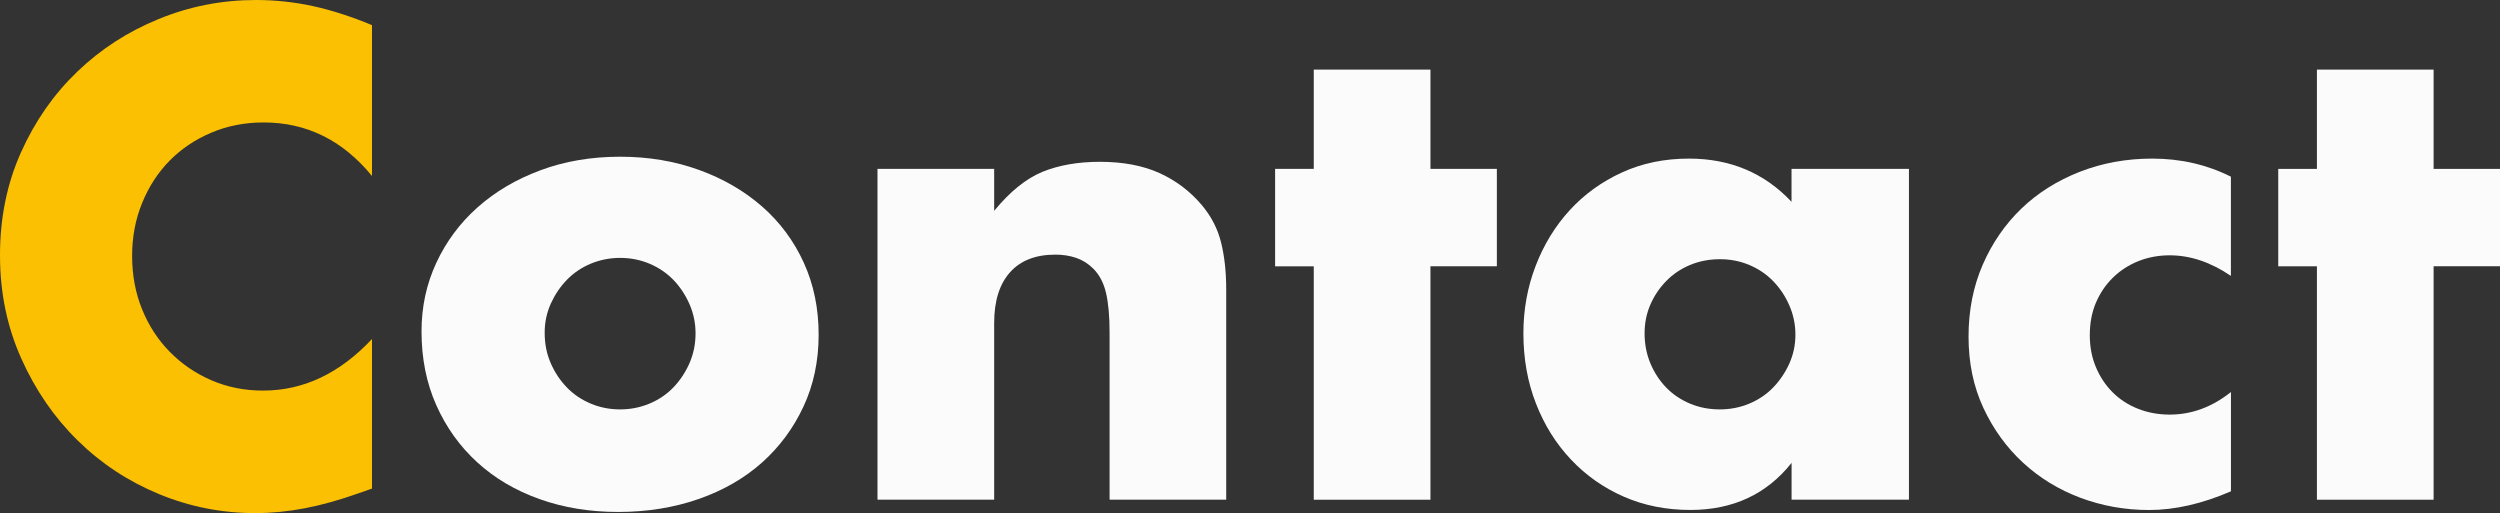
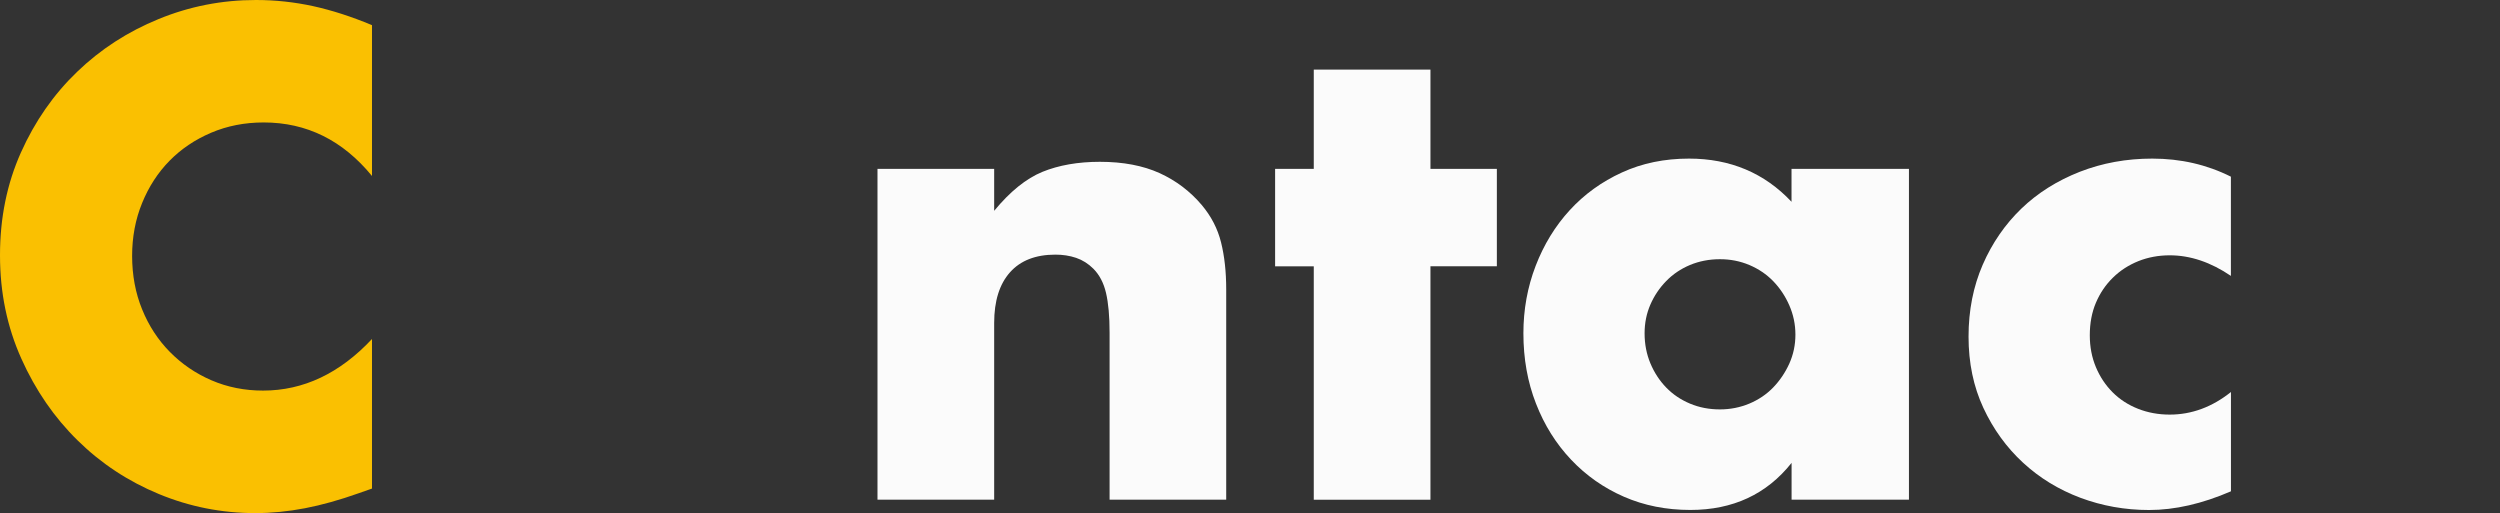
<svg xmlns="http://www.w3.org/2000/svg" version="1.1" id="レイヤー_1" x="0px" y="0px" viewBox="0 0 437.1 89.73" style="enable-background:new 0 0 437.1 89.73;" xml:space="preserve">
  <rect x="0" y="0" width="437.1" height="89.73" fill="#333333" stroke="none" />
  <style type="text/css">
	.st0{opacity:0.98;}
	.st1{fill:#FEC300;}
	.st2{fill:#FFFFFF;}
</style>
  <g class="st0">
    <path class="st1" d="M65.04,30.77c-5.11-6.24-11.42-9.36-18.94-9.36c-3.31,0-6.37,0.6-9.19,1.8c-2.82,1.2-5.24,2.84-7.27,4.9   c-2.03,2.07-3.63,4.53-4.79,7.38c-1.17,2.86-1.75,5.94-1.75,9.24c0,3.38,0.58,6.5,1.75,9.36c1.16,2.86,2.78,5.34,4.85,7.44   c2.07,2.1,4.49,3.76,7.27,4.96c2.78,1.2,5.79,1.8,9.02,1.8c7.06,0,13.41-3,19.05-9.02v26.15l-2.25,0.79   c-3.38,1.2-6.54,2.09-9.47,2.65c-2.93,0.56-5.82,0.85-8.68,0.85c-5.86,0-11.48-1.11-16.85-3.33c-5.37-2.22-10.11-5.34-14.2-9.36   c-4.1-4.02-7.38-8.79-9.86-14.32S0,51.18,0,44.64s1.22-12.53,3.66-17.98c2.44-5.45,5.71-10.15,9.81-14.09   c4.1-3.95,8.85-7.03,14.26-9.24C33.14,1.11,38.81,0,44.75,0c3.38,0,6.71,0.36,9.98,1.07C58,1.79,61.44,2.89,65.04,4.4V30.77z" />
-     <path class="st2" d="M73.7,57.94c0-4.28,0.86-8.29,2.59-12c1.73-3.72,4.13-6.95,7.21-9.69c3.08-2.74,6.74-4.9,10.99-6.48   c4.25-1.58,8.89-2.37,13.92-2.37c4.96,0,9.56,0.77,13.81,2.31c4.24,1.54,7.93,3.68,11.05,6.42c3.12,2.74,5.54,6.01,7.27,9.81   c1.73,3.8,2.59,7.99,2.59,12.57c0,4.58-0.88,8.78-2.65,12.57c-1.77,3.8-4.19,7.06-7.27,9.81c-3.08,2.74-6.78,4.87-11.1,6.37   c-4.32,1.5-9,2.25-14.03,2.25c-4.96,0-9.54-0.75-13.75-2.25c-4.21-1.5-7.83-3.64-10.88-6.42c-3.04-2.78-5.43-6.11-7.16-9.98   C74.56,66.98,73.7,62.68,73.7,57.94z M95.23,58.17c0,1.96,0.36,3.74,1.07,5.35c0.71,1.62,1.65,3.03,2.82,4.23   c1.16,1.2,2.55,2.14,4.17,2.82c1.62,0.68,3.33,1.01,5.13,1.01s3.51-0.34,5.13-1.01c1.62-0.68,3-1.61,4.17-2.82   c1.16-1.2,2.1-2.61,2.82-4.23c0.71-1.62,1.07-3.36,1.07-5.24c0-1.8-0.36-3.51-1.07-5.13c-0.72-1.62-1.65-3.02-2.82-4.23   c-1.17-1.2-2.56-2.14-4.17-2.82c-1.62-0.68-3.33-1.01-5.13-1.01s-3.51,0.34-5.13,1.01c-1.62,0.68-3.01,1.62-4.17,2.82   c-1.17,1.2-2.1,2.59-2.82,4.17C95.59,54.67,95.23,56.36,95.23,58.17z" />
    <path class="st2" d="M153.42,29.53h20.4v7.33c2.78-3.38,5.6-5.65,8.45-6.82c2.86-1.16,6.2-1.75,10.03-1.75   c4.06,0,7.53,0.66,10.43,1.97c2.89,1.32,5.35,3.18,7.38,5.58c1.65,1.96,2.78,4.13,3.38,6.54c0.6,2.41,0.9,5.15,0.9,8.23v36.75H194   v-29.2c0-2.86-0.21-5.17-0.62-6.93c-0.41-1.76-1.15-3.17-2.2-4.23c-0.9-0.9-1.92-1.54-3.04-1.92c-1.13-0.38-2.33-0.56-3.61-0.56   c-3.46,0-6.11,1.03-7.95,3.1c-1.84,2.07-2.76,5.02-2.76,8.85v30.89h-20.4V29.53z" />
    <path class="st2" d="M250.1,46.56v40.81h-20.4V46.56h-6.76V29.53h6.76V12.17h20.4v17.36h11.61v17.02H250.1z" />
    <path class="st2" d="M313.24,29.53h20.52v57.83h-20.52v-6.43c-4.36,5.49-10.26,8.23-17.7,8.23c-4.21,0-8.08-0.77-11.61-2.31   c-3.53-1.54-6.61-3.7-9.24-6.48c-2.63-2.78-4.68-6.05-6.14-9.81c-1.47-3.76-2.2-7.85-2.2-12.29c0-4.13,0.71-8.06,2.14-11.78   c1.43-3.72,3.42-6.97,5.97-9.75c2.55-2.78,5.6-4.98,9.13-6.59c3.53-1.62,7.44-2.42,11.72-2.42c7.21,0,13.19,2.52,17.92,7.55V29.53z    M287.54,58.28c0,1.88,0.34,3.63,1.01,5.24c0.68,1.62,1.6,3.03,2.76,4.23c1.16,1.2,2.55,2.14,4.17,2.82   c1.62,0.68,3.36,1.01,5.24,1.01c1.8,0,3.51-0.34,5.13-1.01c1.61-0.68,3-1.61,4.17-2.82c1.16-1.2,2.1-2.59,2.82-4.17   c0.71-1.58,1.07-3.27,1.07-5.07s-0.36-3.51-1.07-5.13c-0.71-1.62-1.65-3.02-2.82-4.23c-1.17-1.2-2.56-2.14-4.17-2.82   c-1.62-0.68-3.33-1.01-5.13-1.01c-1.88,0-3.63,0.34-5.24,1.01c-1.62,0.68-3.01,1.62-4.17,2.82c-1.17,1.2-2.09,2.57-2.76,4.11   C287.88,54.8,287.54,56.48,287.54,58.28z" />
    <path class="st2" d="M390.07,48.25c-3.53-2.4-7.1-3.61-10.71-3.61c-1.96,0-3.78,0.34-5.47,1.01c-1.69,0.68-3.18,1.63-4.45,2.88   c-1.28,1.24-2.27,2.71-2.99,4.4c-0.72,1.69-1.07,3.59-1.07,5.69c0,2.03,0.36,3.89,1.07,5.58c0.71,1.69,1.69,3.16,2.93,4.4   c1.24,1.24,2.72,2.2,4.45,2.88c1.73,0.68,3.57,1.01,5.52,1.01c3.83,0,7.4-1.31,10.71-3.95V85.9c-5.04,2.18-9.81,3.27-14.32,3.27   c-4.21,0-8.21-0.72-12.01-2.14c-3.8-1.43-7.14-3.47-10.03-6.14c-2.89-2.67-5.2-5.86-6.93-9.58c-1.73-3.72-2.59-7.87-2.59-12.46   c0-4.58,0.83-8.77,2.48-12.57c1.65-3.79,3.91-7.06,6.76-9.81c2.85-2.74,6.26-4.88,10.2-6.43c3.95-1.54,8.17-2.31,12.68-2.31   c4.96,0,9.54,1.05,13.75,3.16V48.25z" />
-     <path class="st2" d="M425.49,46.56v40.81h-20.4V46.56h-6.76V29.53h6.76V12.17h20.4v17.36h11.61v17.02H425.49z" />
  </g>
</svg>